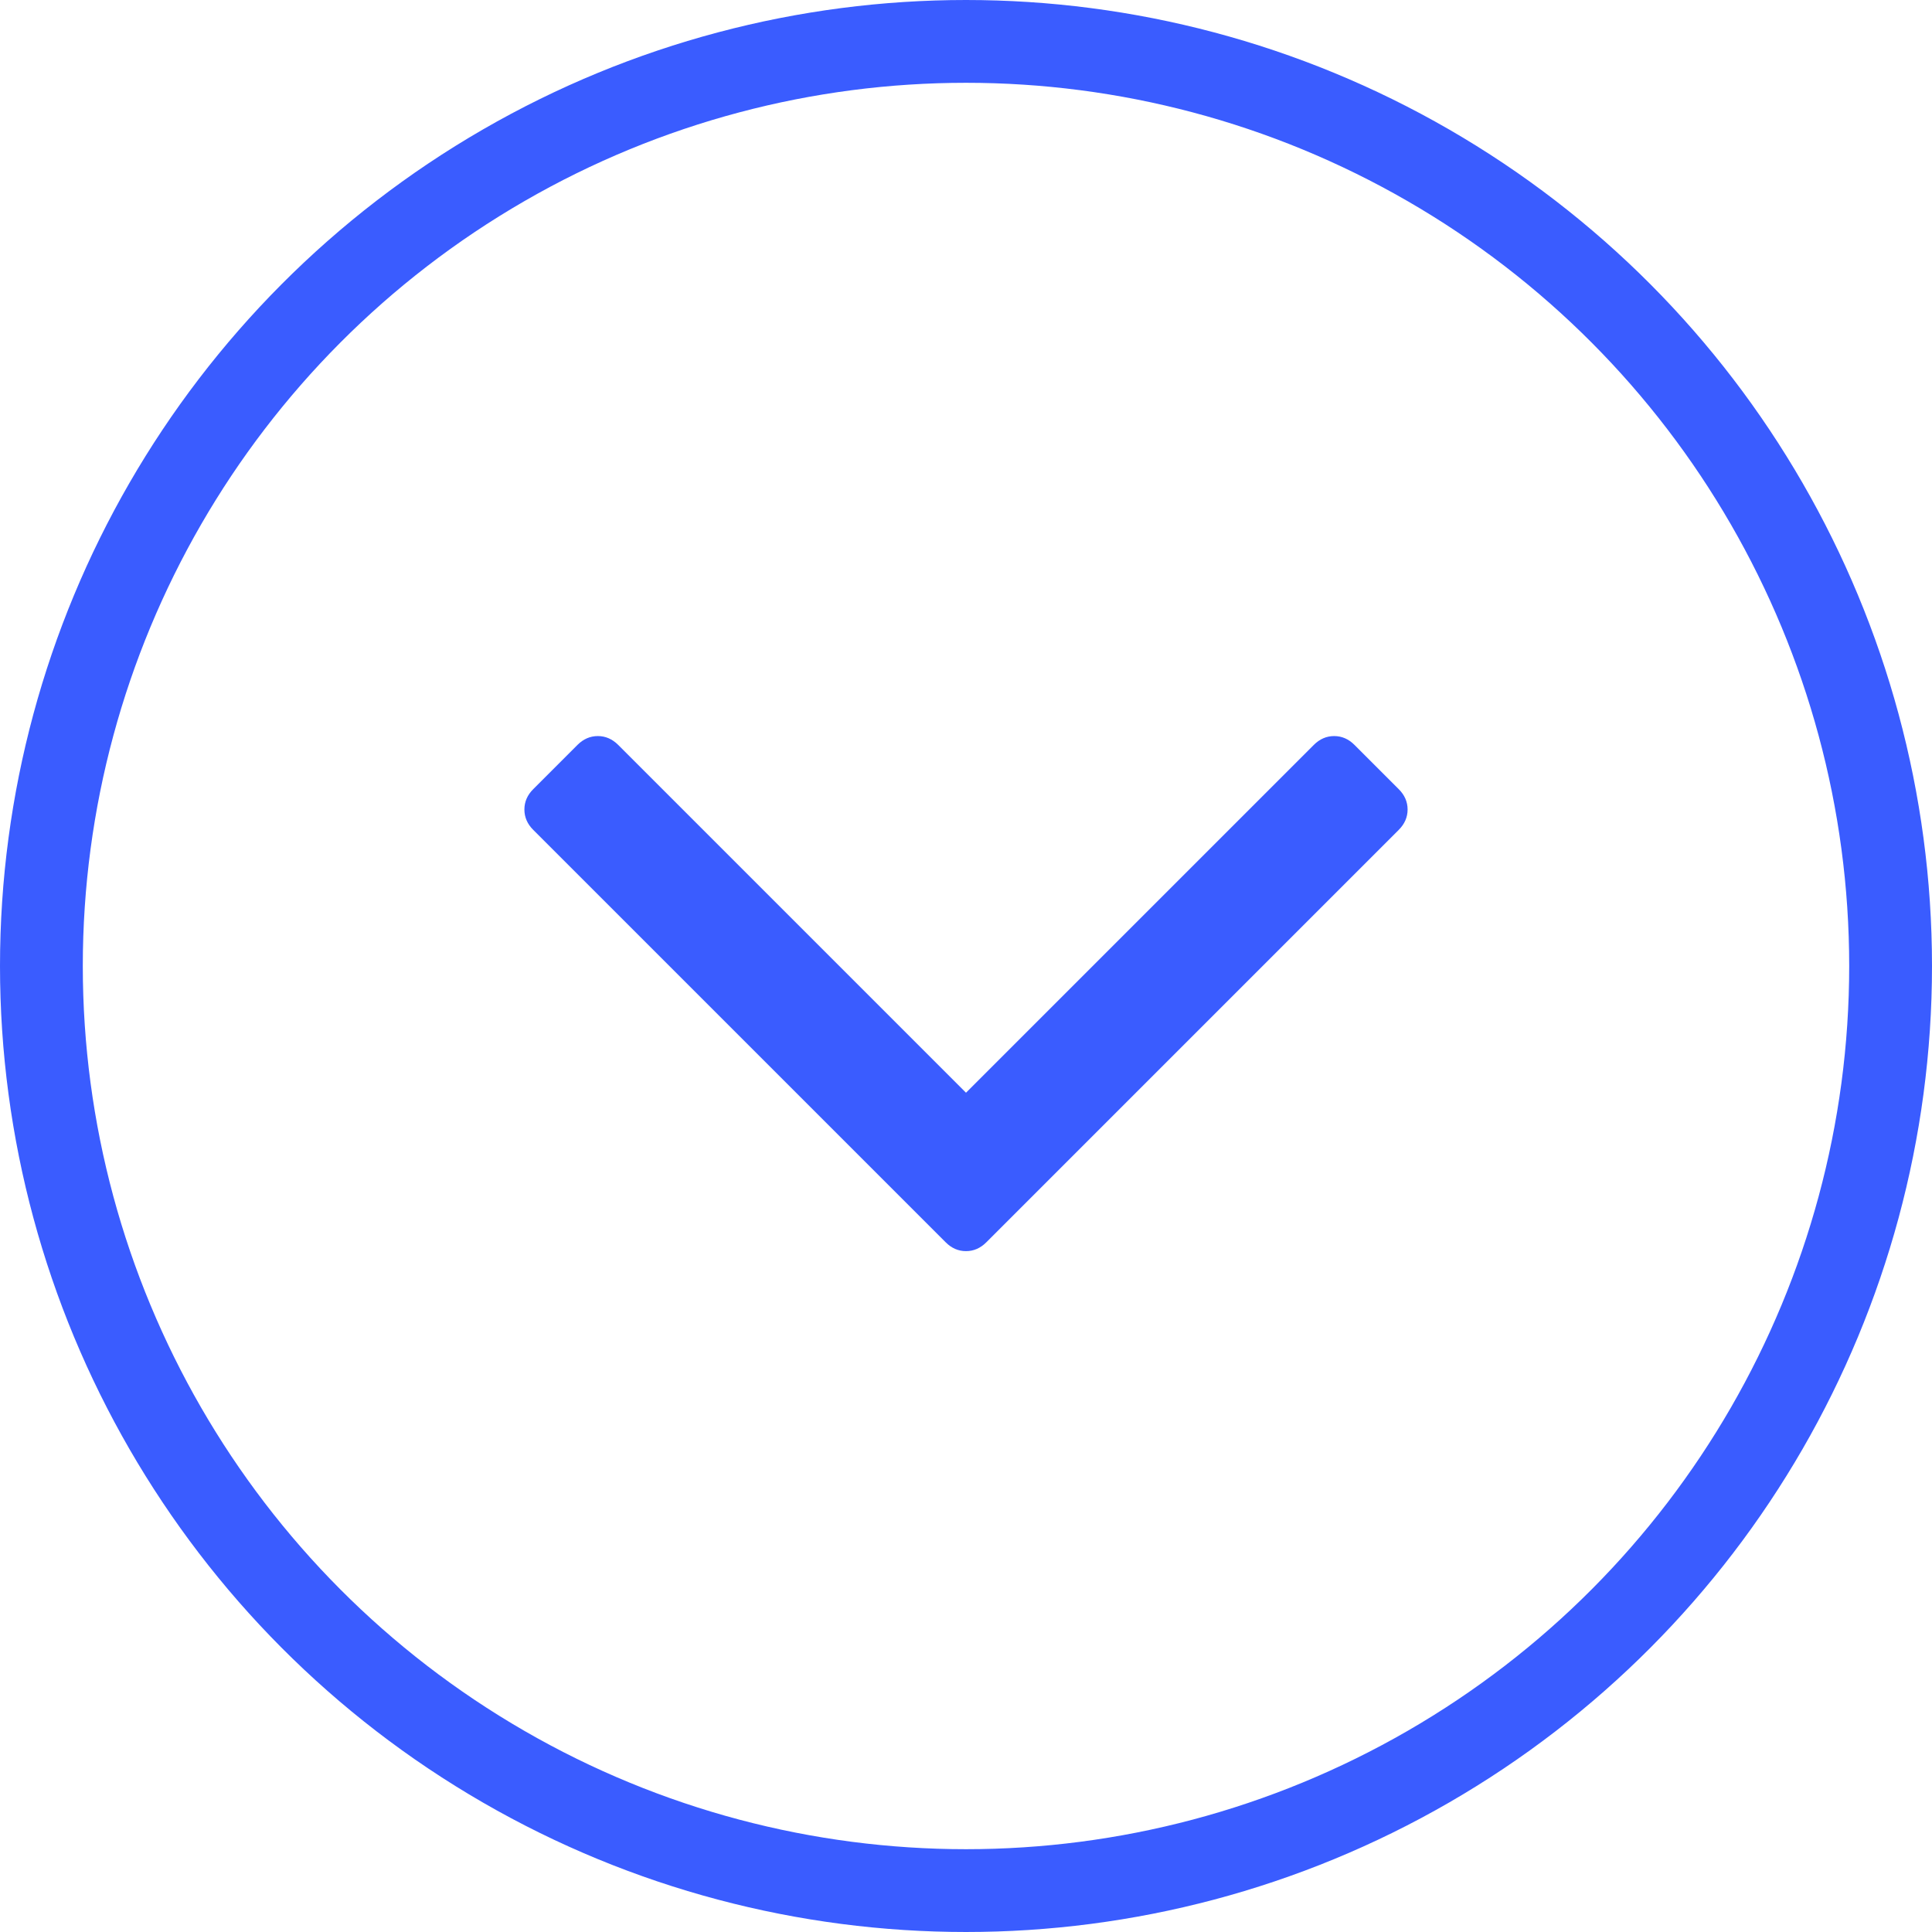
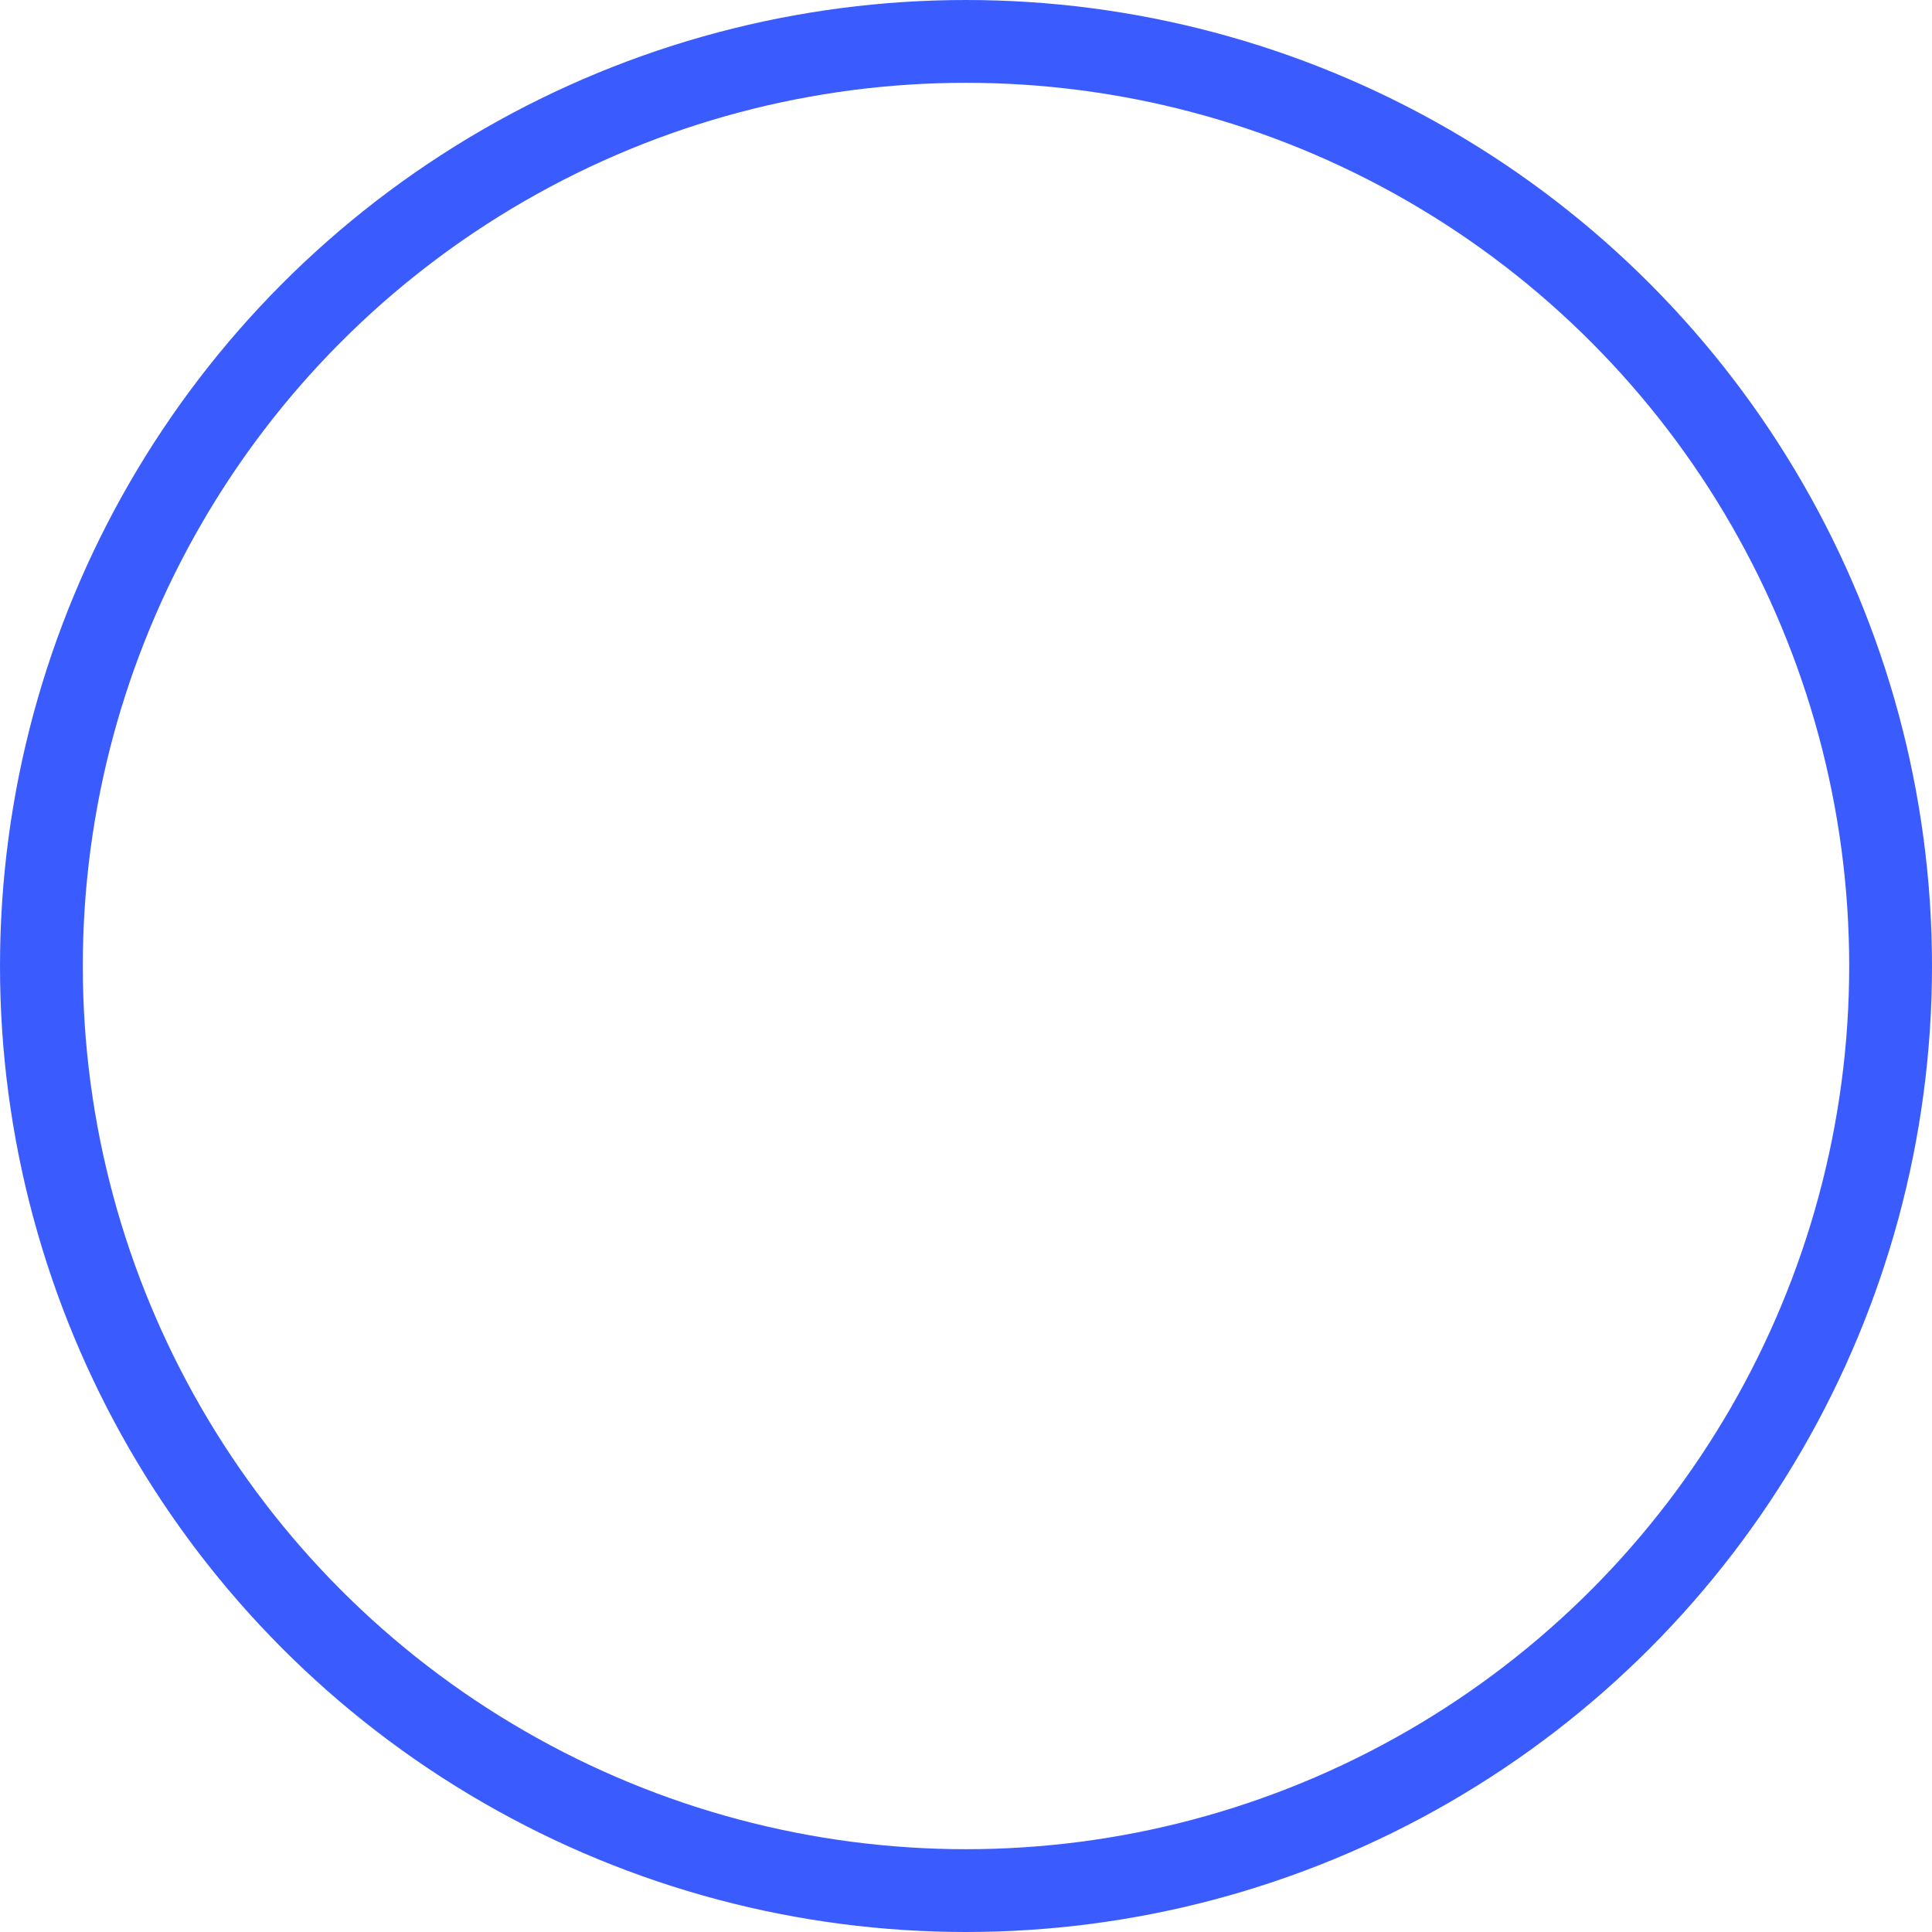
<svg xmlns="http://www.w3.org/2000/svg" width="70" height="70" viewBox="0 0 70 70" fill="none">
  <circle cx="35" cy="35" r="33.5" stroke="#3A5CFF" stroke-width="3" />
  <g clip-path="url(#clip0_706_24)">
-     <path d="M19.32 30.068L34.263 45.01C34.476 45.224 34.722 45.331 35 45.331C35.278 45.331 35.524 45.224 35.737 45.01L50.679 30.068C50.893 29.854 51 29.608 51 29.33C51 29.052 50.893 28.806 50.679 28.593L49.076 26.99C48.863 26.776 48.617 26.669 48.339 26.669C48.061 26.669 47.815 26.776 47.601 26.99L35 39.591L22.398 26.989C22.184 26.776 21.938 26.669 21.661 26.669C21.383 26.669 21.137 26.776 20.923 26.989L19.32 28.593C19.106 28.806 19 29.052 19 29.33C19 29.608 19.106 29.854 19.32 30.068Z" fill="#3A5CFF" />
+     <path d="M19.32 30.068L34.263 45.01C34.476 45.224 34.722 45.331 35 45.331L50.679 30.068C50.893 29.854 51 29.608 51 29.33C51 29.052 50.893 28.806 50.679 28.593L49.076 26.99C48.863 26.776 48.617 26.669 48.339 26.669C48.061 26.669 47.815 26.776 47.601 26.99L35 39.591L22.398 26.989C22.184 26.776 21.938 26.669 21.661 26.669C21.383 26.669 21.137 26.776 20.923 26.989L19.32 28.593C19.106 28.806 19 29.052 19 29.33C19 29.608 19.106 29.854 19.32 30.068Z" fill="#3A5CFF" />
  </g>
  <defs>
    <clipPath id="clip0_706_24">
-       <rect width="32" height="32" fill="white" transform="translate(51 52) rotate(180)" />
-     </clipPath>
+       </clipPath>
  </defs>
</svg>